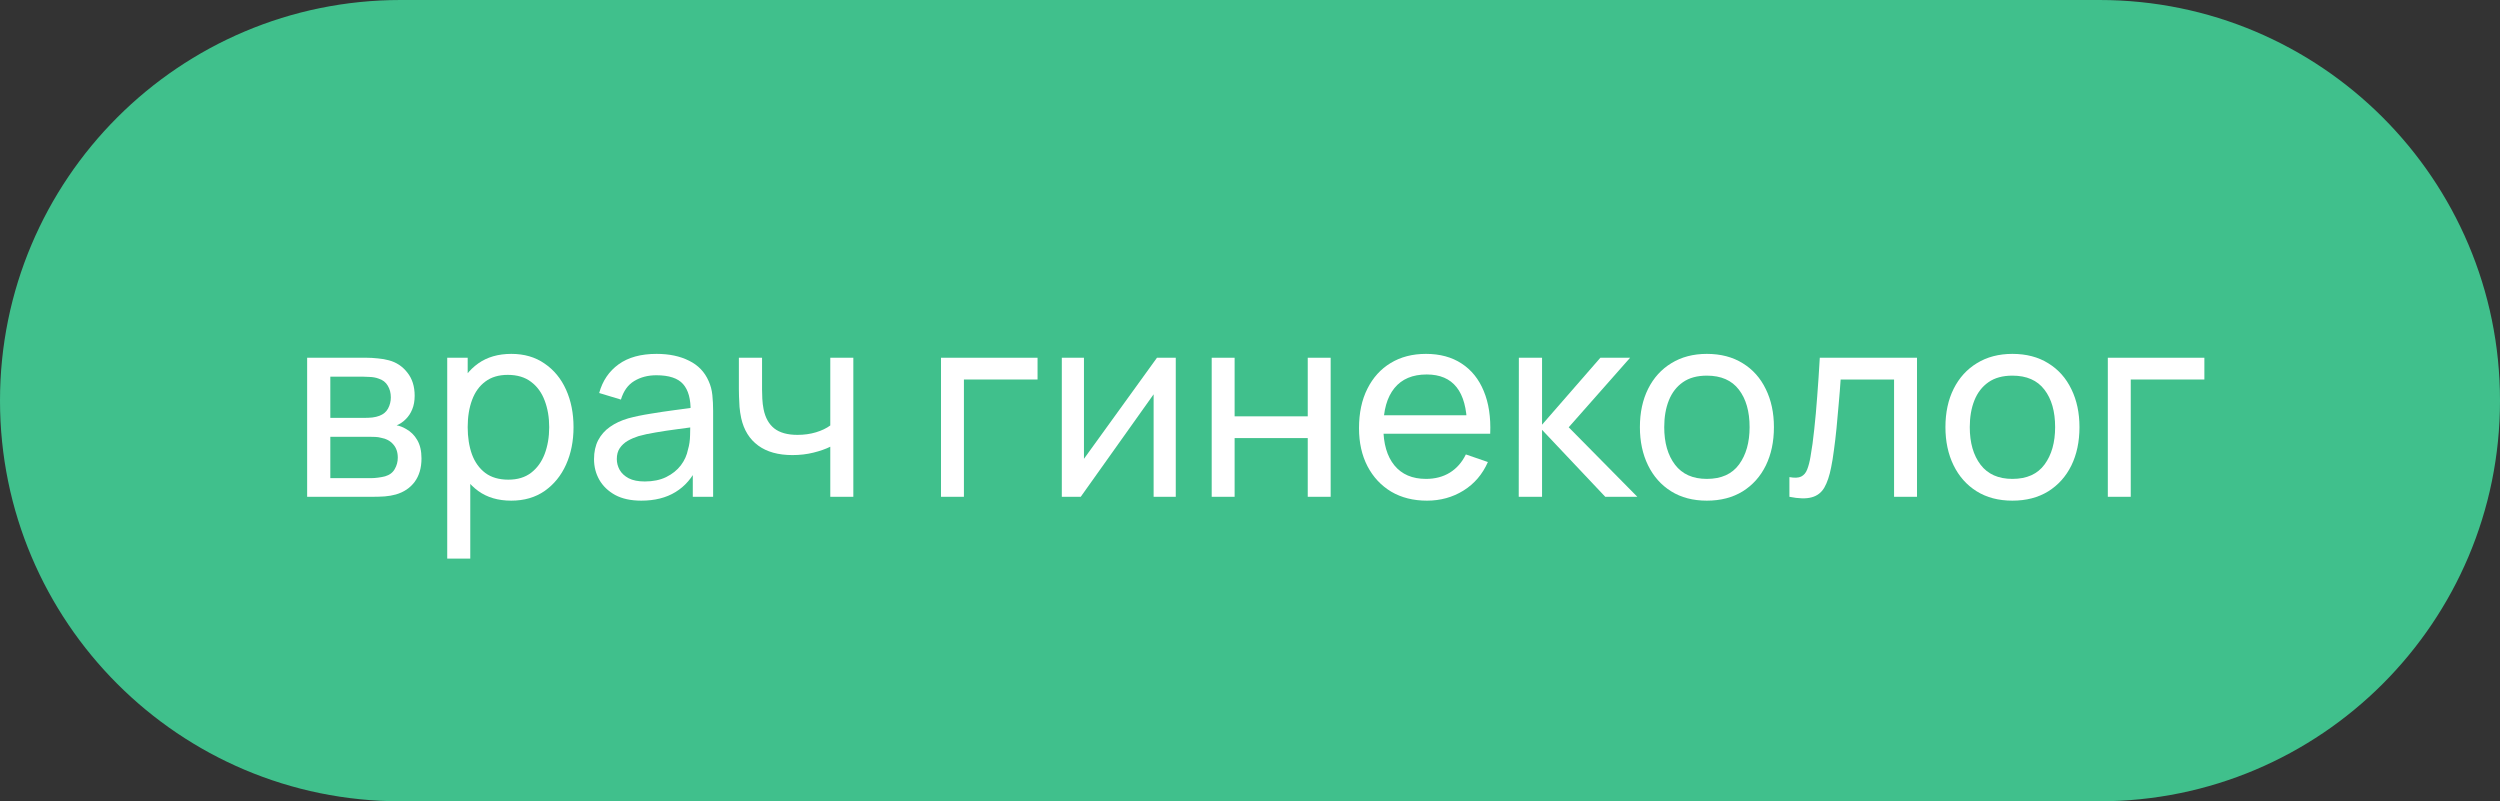
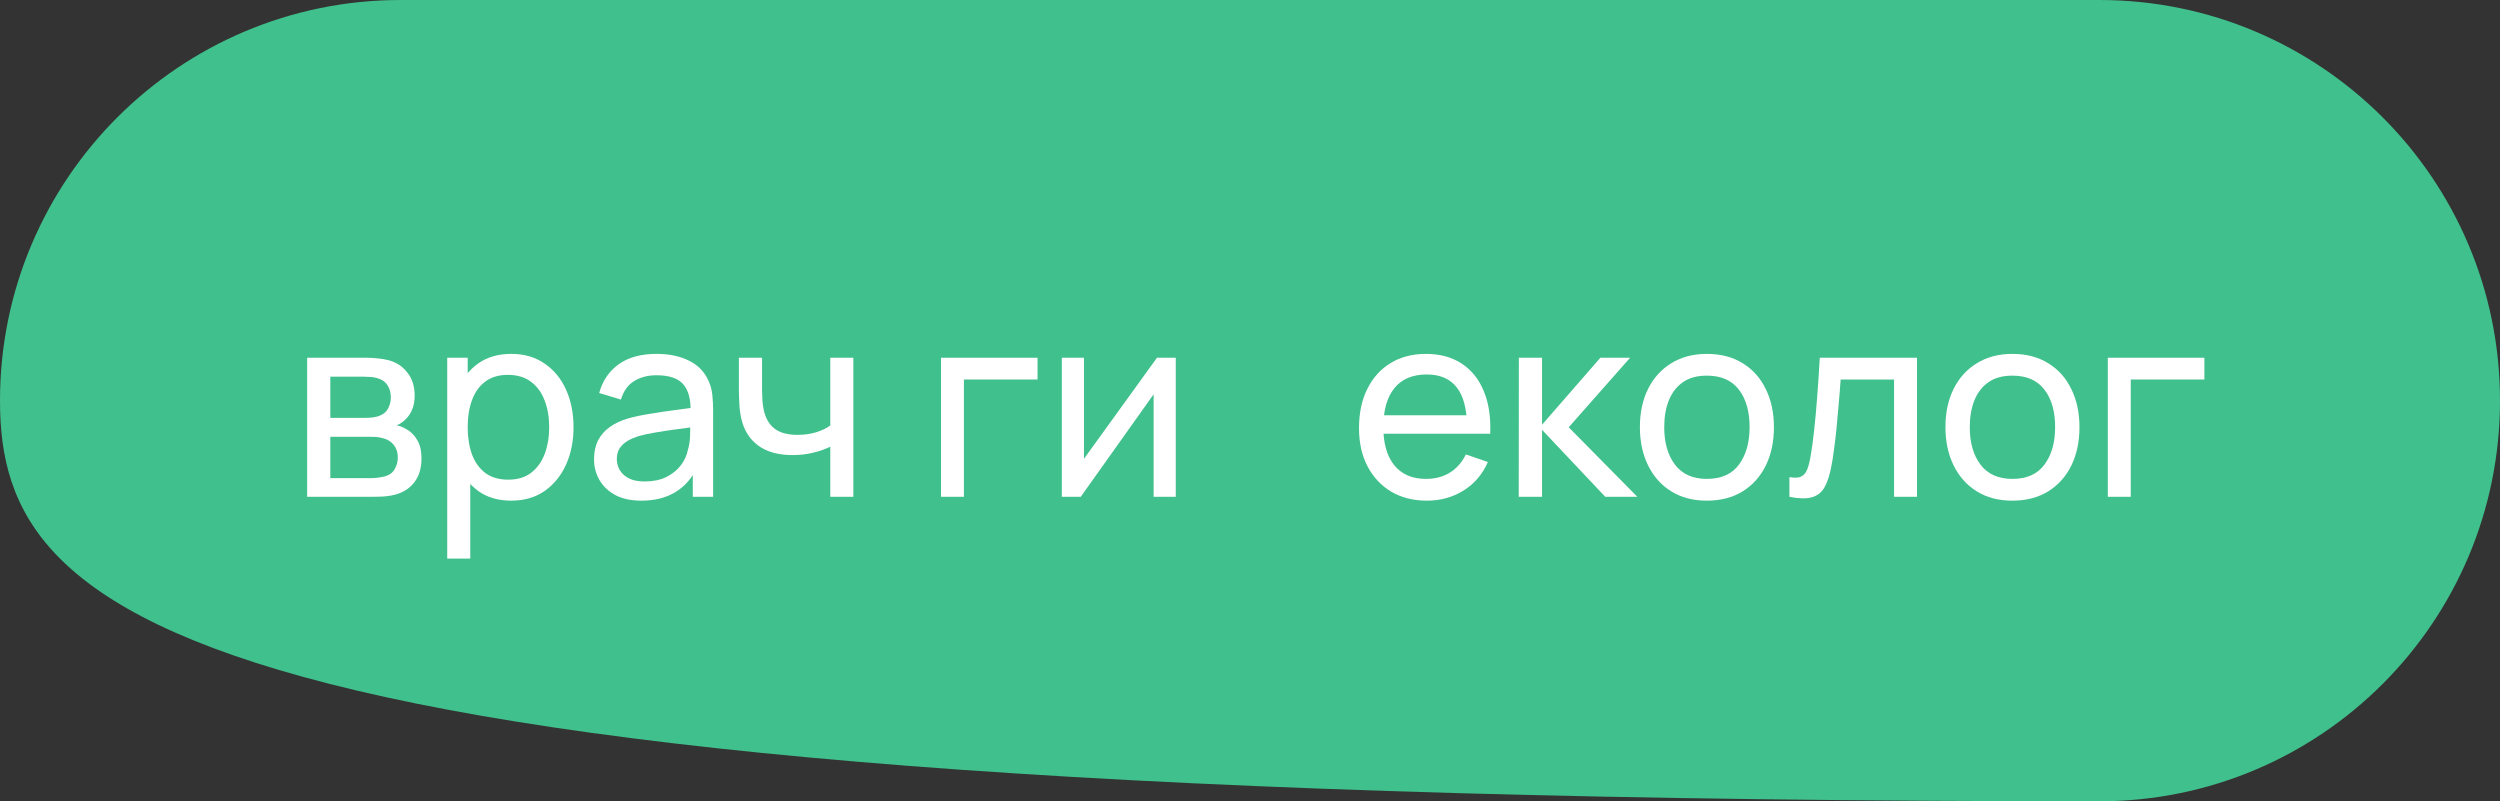
<svg xmlns="http://www.w3.org/2000/svg" width="156" height="50" viewBox="0 0 156 50" fill="none">
  <rect x="0" y="0" width="156" height="50" fill="#333333" stroke="none" />
-   <path d="M0 25C0 11.193 11.193 0 25 0H131C144.807 0 156 11.193 156 25C156 38.807 144.807 50 131 50H25C11.193 50 0 38.807 0 25Z" fill="#40C08C" />
+   <path d="M0 25C0 11.193 11.193 0 25 0H131C144.807 0 156 11.193 156 25C156 38.807 144.807 50 131 50C11.193 50 0 38.807 0 25Z" fill="#40C08C" />
  <path d="M19.166 31V22.323H22.862C23.081 22.323 23.317 22.336 23.569 22.363C23.826 22.385 24.059 22.425 24.268 22.484C24.734 22.607 25.117 22.861 25.417 23.247C25.722 23.627 25.875 24.109 25.875 24.693C25.875 25.02 25.824 25.304 25.722 25.545C25.626 25.786 25.486 25.995 25.304 26.171C25.224 26.252 25.136 26.324 25.039 26.388C24.943 26.453 24.846 26.503 24.75 26.541C24.937 26.573 25.128 26.645 25.32 26.758C25.626 26.924 25.864 27.157 26.035 27.457C26.212 27.757 26.301 28.14 26.301 28.606C26.301 29.195 26.159 29.682 25.875 30.068C25.591 30.448 25.2 30.711 24.702 30.855C24.493 30.914 24.262 30.954 24.011 30.976C23.759 30.992 23.515 31 23.28 31H19.166ZM20.612 29.835H23.199C23.312 29.835 23.446 29.824 23.601 29.803C23.762 29.782 23.904 29.755 24.027 29.723C24.305 29.642 24.506 29.492 24.629 29.273C24.758 29.053 24.822 28.815 24.822 28.558C24.822 28.215 24.726 27.936 24.533 27.722C24.346 27.508 24.096 27.374 23.786 27.32C23.673 27.288 23.55 27.269 23.416 27.264C23.288 27.259 23.173 27.256 23.071 27.256H20.612V29.835ZM20.612 26.075H22.765C22.916 26.075 23.073 26.067 23.239 26.051C23.406 26.029 23.55 25.995 23.673 25.947C23.92 25.855 24.099 25.706 24.212 25.497C24.329 25.282 24.388 25.049 24.388 24.798C24.388 24.519 24.324 24.275 24.196 24.067C24.072 23.852 23.882 23.705 23.625 23.625C23.454 23.56 23.261 23.526 23.047 23.52C22.838 23.509 22.704 23.504 22.645 23.504H20.612V26.075Z" fill="white" />
  <path d="M31.899 31.241C31.085 31.241 30.4 31.04 29.843 30.639C29.286 30.231 28.863 29.682 28.573 28.991C28.29 28.295 28.148 27.516 28.148 26.654C28.148 25.78 28.29 24.998 28.573 24.308C28.863 23.617 29.286 23.073 29.843 22.677C30.405 22.28 31.093 22.082 31.908 22.082C32.711 22.082 33.402 22.283 33.98 22.685C34.564 23.081 35.011 23.625 35.322 24.316C35.633 25.006 35.788 25.786 35.788 26.654C35.788 27.521 35.633 28.3 35.322 28.991C35.011 29.682 34.564 30.231 33.98 30.639C33.402 31.04 32.708 31.241 31.899 31.241ZM27.907 34.856V22.323H29.184V28.71H29.345V34.856H27.907ZM31.723 29.931C32.296 29.931 32.77 29.787 33.145 29.498C33.52 29.208 33.801 28.817 33.988 28.325C34.176 27.826 34.27 27.269 34.27 26.654C34.27 26.043 34.176 25.491 33.988 24.998C33.806 24.506 33.522 24.115 33.137 23.826C32.757 23.536 32.272 23.392 31.683 23.392C31.12 23.392 30.654 23.531 30.285 23.809C29.915 24.082 29.639 24.465 29.457 24.958C29.275 25.446 29.184 26.011 29.184 26.654C29.184 27.285 29.272 27.851 29.449 28.349C29.631 28.841 29.91 29.23 30.285 29.514C30.66 29.792 31.139 29.931 31.723 29.931Z" fill="white" />
  <path d="M40.016 31.241C39.368 31.241 38.824 31.123 38.385 30.887C37.951 30.646 37.622 30.331 37.397 29.939C37.177 29.549 37.067 29.12 37.067 28.654C37.067 28.199 37.153 27.805 37.324 27.473C37.501 27.136 37.748 26.857 38.063 26.637C38.38 26.413 38.757 26.236 39.196 26.107C39.609 25.995 40.069 25.898 40.578 25.818C41.092 25.732 41.612 25.655 42.137 25.585C42.662 25.515 43.152 25.448 43.607 25.384L43.093 25.681C43.109 24.91 42.954 24.34 42.627 23.97C42.306 23.601 41.748 23.416 40.956 23.416C40.431 23.416 39.97 23.536 39.574 23.777C39.183 24.013 38.907 24.399 38.746 24.934L37.389 24.524C37.597 23.764 38.002 23.167 38.602 22.733C39.202 22.299 39.992 22.082 40.972 22.082C41.759 22.082 42.434 22.224 42.996 22.508C43.564 22.786 43.971 23.209 44.218 23.777C44.341 24.045 44.419 24.337 44.451 24.653C44.483 24.964 44.499 25.29 44.499 25.633V31H43.23V28.919L43.527 29.112C43.2 29.814 42.742 30.344 42.153 30.703C41.569 31.062 40.857 31.241 40.016 31.241ZM40.233 30.044C40.747 30.044 41.191 29.953 41.566 29.771C41.947 29.583 42.252 29.34 42.482 29.04C42.713 28.734 42.863 28.402 42.932 28.043C43.013 27.776 43.055 27.478 43.061 27.152C43.072 26.82 43.077 26.565 43.077 26.388L43.575 26.605C43.109 26.67 42.651 26.731 42.201 26.79C41.751 26.849 41.325 26.913 40.924 26.983C40.522 27.047 40.16 27.125 39.839 27.216C39.603 27.291 39.381 27.387 39.172 27.505C38.969 27.623 38.803 27.776 38.674 27.963C38.551 28.145 38.489 28.373 38.489 28.646C38.489 28.882 38.548 29.107 38.666 29.321C38.789 29.535 38.977 29.709 39.228 29.843C39.486 29.977 39.82 30.044 40.233 30.044Z" fill="white" />
  <path d="M51.81 31V27.875C51.521 28.019 51.17 28.142 50.758 28.244C50.35 28.346 49.914 28.397 49.448 28.397C48.564 28.397 47.852 28.199 47.311 27.802C46.77 27.406 46.416 26.836 46.25 26.091C46.202 25.866 46.167 25.633 46.146 25.392C46.13 25.151 46.119 24.931 46.114 24.733C46.108 24.535 46.106 24.39 46.106 24.299V22.323H47.552V24.299C47.552 24.455 47.557 24.648 47.568 24.878C47.579 25.103 47.605 25.323 47.648 25.537C47.755 26.067 47.978 26.466 48.315 26.734C48.658 27.002 49.14 27.136 49.761 27.136C50.179 27.136 50.565 27.082 50.918 26.975C51.272 26.868 51.569 26.726 51.81 26.549V22.323H53.248V31H51.81Z" fill="white" />
  <path d="M58.718 31V22.323H64.743V23.681H60.148V31H58.718Z" fill="white" />
  <path d="M73.368 22.323V31H71.986V24.605L67.438 31H66.257V22.323H67.639V28.63L72.195 22.323H73.368Z" fill="white" />
-   <path d="M75.61 31V22.323H77.04V25.979H81.603V22.323H83.033V31H81.603V27.336H77.04V31H75.61Z" fill="white" />
  <path d="M89.044 31.241C88.192 31.241 87.448 31.054 86.81 30.679C86.178 30.298 85.686 29.771 85.332 29.096C84.978 28.416 84.802 27.623 84.802 26.718C84.802 25.77 84.976 24.95 85.324 24.259C85.672 23.563 86.157 23.027 86.778 22.652C87.405 22.272 88.139 22.082 88.98 22.082C89.853 22.082 90.594 22.283 91.205 22.685C91.821 23.086 92.282 23.659 92.587 24.404C92.898 25.148 93.031 26.035 92.989 27.063H91.543V26.549C91.526 25.483 91.309 24.688 90.892 24.163C90.474 23.633 89.853 23.367 89.028 23.367C88.144 23.367 87.472 23.651 87.011 24.219C86.551 24.787 86.32 25.601 86.32 26.662C86.32 27.685 86.551 28.477 87.011 29.04C87.472 29.602 88.128 29.883 88.98 29.883C89.553 29.883 90.051 29.752 90.474 29.49C90.897 29.227 91.229 28.849 91.47 28.357L92.844 28.831C92.507 29.597 91.998 30.191 91.317 30.614C90.643 31.032 89.885 31.241 89.044 31.241ZM85.838 27.063V25.914H92.249V27.063H85.838Z" fill="white" />
  <path d="M94.769 31L94.777 22.323H96.224V26.501L99.863 22.323H101.719L97.887 26.662L102.169 31H100.168L96.224 26.822V31H94.769Z" fill="white" />
  <path d="M106.507 31.241C105.645 31.241 104.9 31.046 104.274 30.654C103.652 30.264 103.173 29.723 102.836 29.032C102.498 28.341 102.33 27.548 102.33 26.654C102.33 25.743 102.501 24.945 102.844 24.259C103.187 23.574 103.671 23.041 104.298 22.66C104.925 22.275 105.661 22.082 106.507 22.082C107.375 22.082 108.122 22.277 108.749 22.669C109.376 23.054 109.855 23.593 110.187 24.283C110.524 24.969 110.693 25.759 110.693 26.654C110.693 27.559 110.524 28.357 110.187 29.048C109.85 29.733 109.367 30.272 108.741 30.663C108.114 31.048 107.37 31.241 106.507 31.241ZM106.507 29.883C107.407 29.883 108.077 29.583 108.516 28.983C108.955 28.384 109.175 27.607 109.175 26.654C109.175 25.673 108.952 24.894 108.508 24.316C108.063 23.732 107.396 23.44 106.507 23.44C105.902 23.44 105.404 23.576 105.013 23.85C104.622 24.123 104.33 24.5 104.137 24.982C103.944 25.464 103.848 26.021 103.848 26.654C103.848 27.628 104.073 28.41 104.523 29C104.973 29.589 105.634 29.883 106.507 29.883Z" fill="white" />
  <path d="M111.659 31V29.771C111.98 29.83 112.224 29.819 112.39 29.739C112.561 29.653 112.687 29.506 112.767 29.297C112.853 29.082 112.923 28.815 112.976 28.493C113.067 27.985 113.145 27.417 113.209 26.79C113.279 26.163 113.34 25.478 113.394 24.733C113.453 23.983 113.506 23.18 113.555 22.323H119.621V31H118.19V23.681H114.856C114.824 24.174 114.784 24.68 114.736 25.199C114.693 25.719 114.647 26.225 114.599 26.718C114.551 27.205 114.497 27.66 114.438 28.084C114.385 28.501 114.326 28.863 114.262 29.168C114.16 29.693 114.018 30.114 113.836 30.43C113.654 30.74 113.391 30.941 113.049 31.032C112.706 31.128 112.242 31.118 111.659 31Z" fill="white" />
  <path d="M125.573 31.241C124.711 31.241 123.966 31.046 123.339 30.654C122.718 30.264 122.239 29.723 121.901 29.032C121.564 28.341 121.395 27.548 121.395 26.654C121.395 25.743 121.566 24.945 121.909 24.259C122.252 23.574 122.737 23.041 123.363 22.66C123.99 22.275 124.727 22.082 125.573 22.082C126.441 22.082 127.188 22.277 127.814 22.669C128.441 23.054 128.92 23.593 129.253 24.283C129.59 24.969 129.759 25.759 129.759 26.654C129.759 27.559 129.59 28.357 129.253 29.048C128.915 29.733 128.433 30.272 127.806 30.663C127.18 31.048 126.435 31.241 125.573 31.241ZM125.573 29.883C126.473 29.883 127.142 29.583 127.581 28.983C128.021 28.384 128.24 27.607 128.24 26.654C128.24 25.673 128.018 24.894 127.573 24.316C127.129 23.732 126.462 23.44 125.573 23.44C124.968 23.44 124.47 23.576 124.079 23.85C123.688 24.123 123.396 24.5 123.203 24.982C123.01 25.464 122.914 26.021 122.914 26.654C122.914 27.628 123.139 28.41 123.588 29C124.038 29.589 124.7 29.883 125.573 29.883Z" fill="white" />
  <path d="M131.528 31V22.323H137.553V23.681H132.958V31H131.528Z" fill="white" />
</svg>